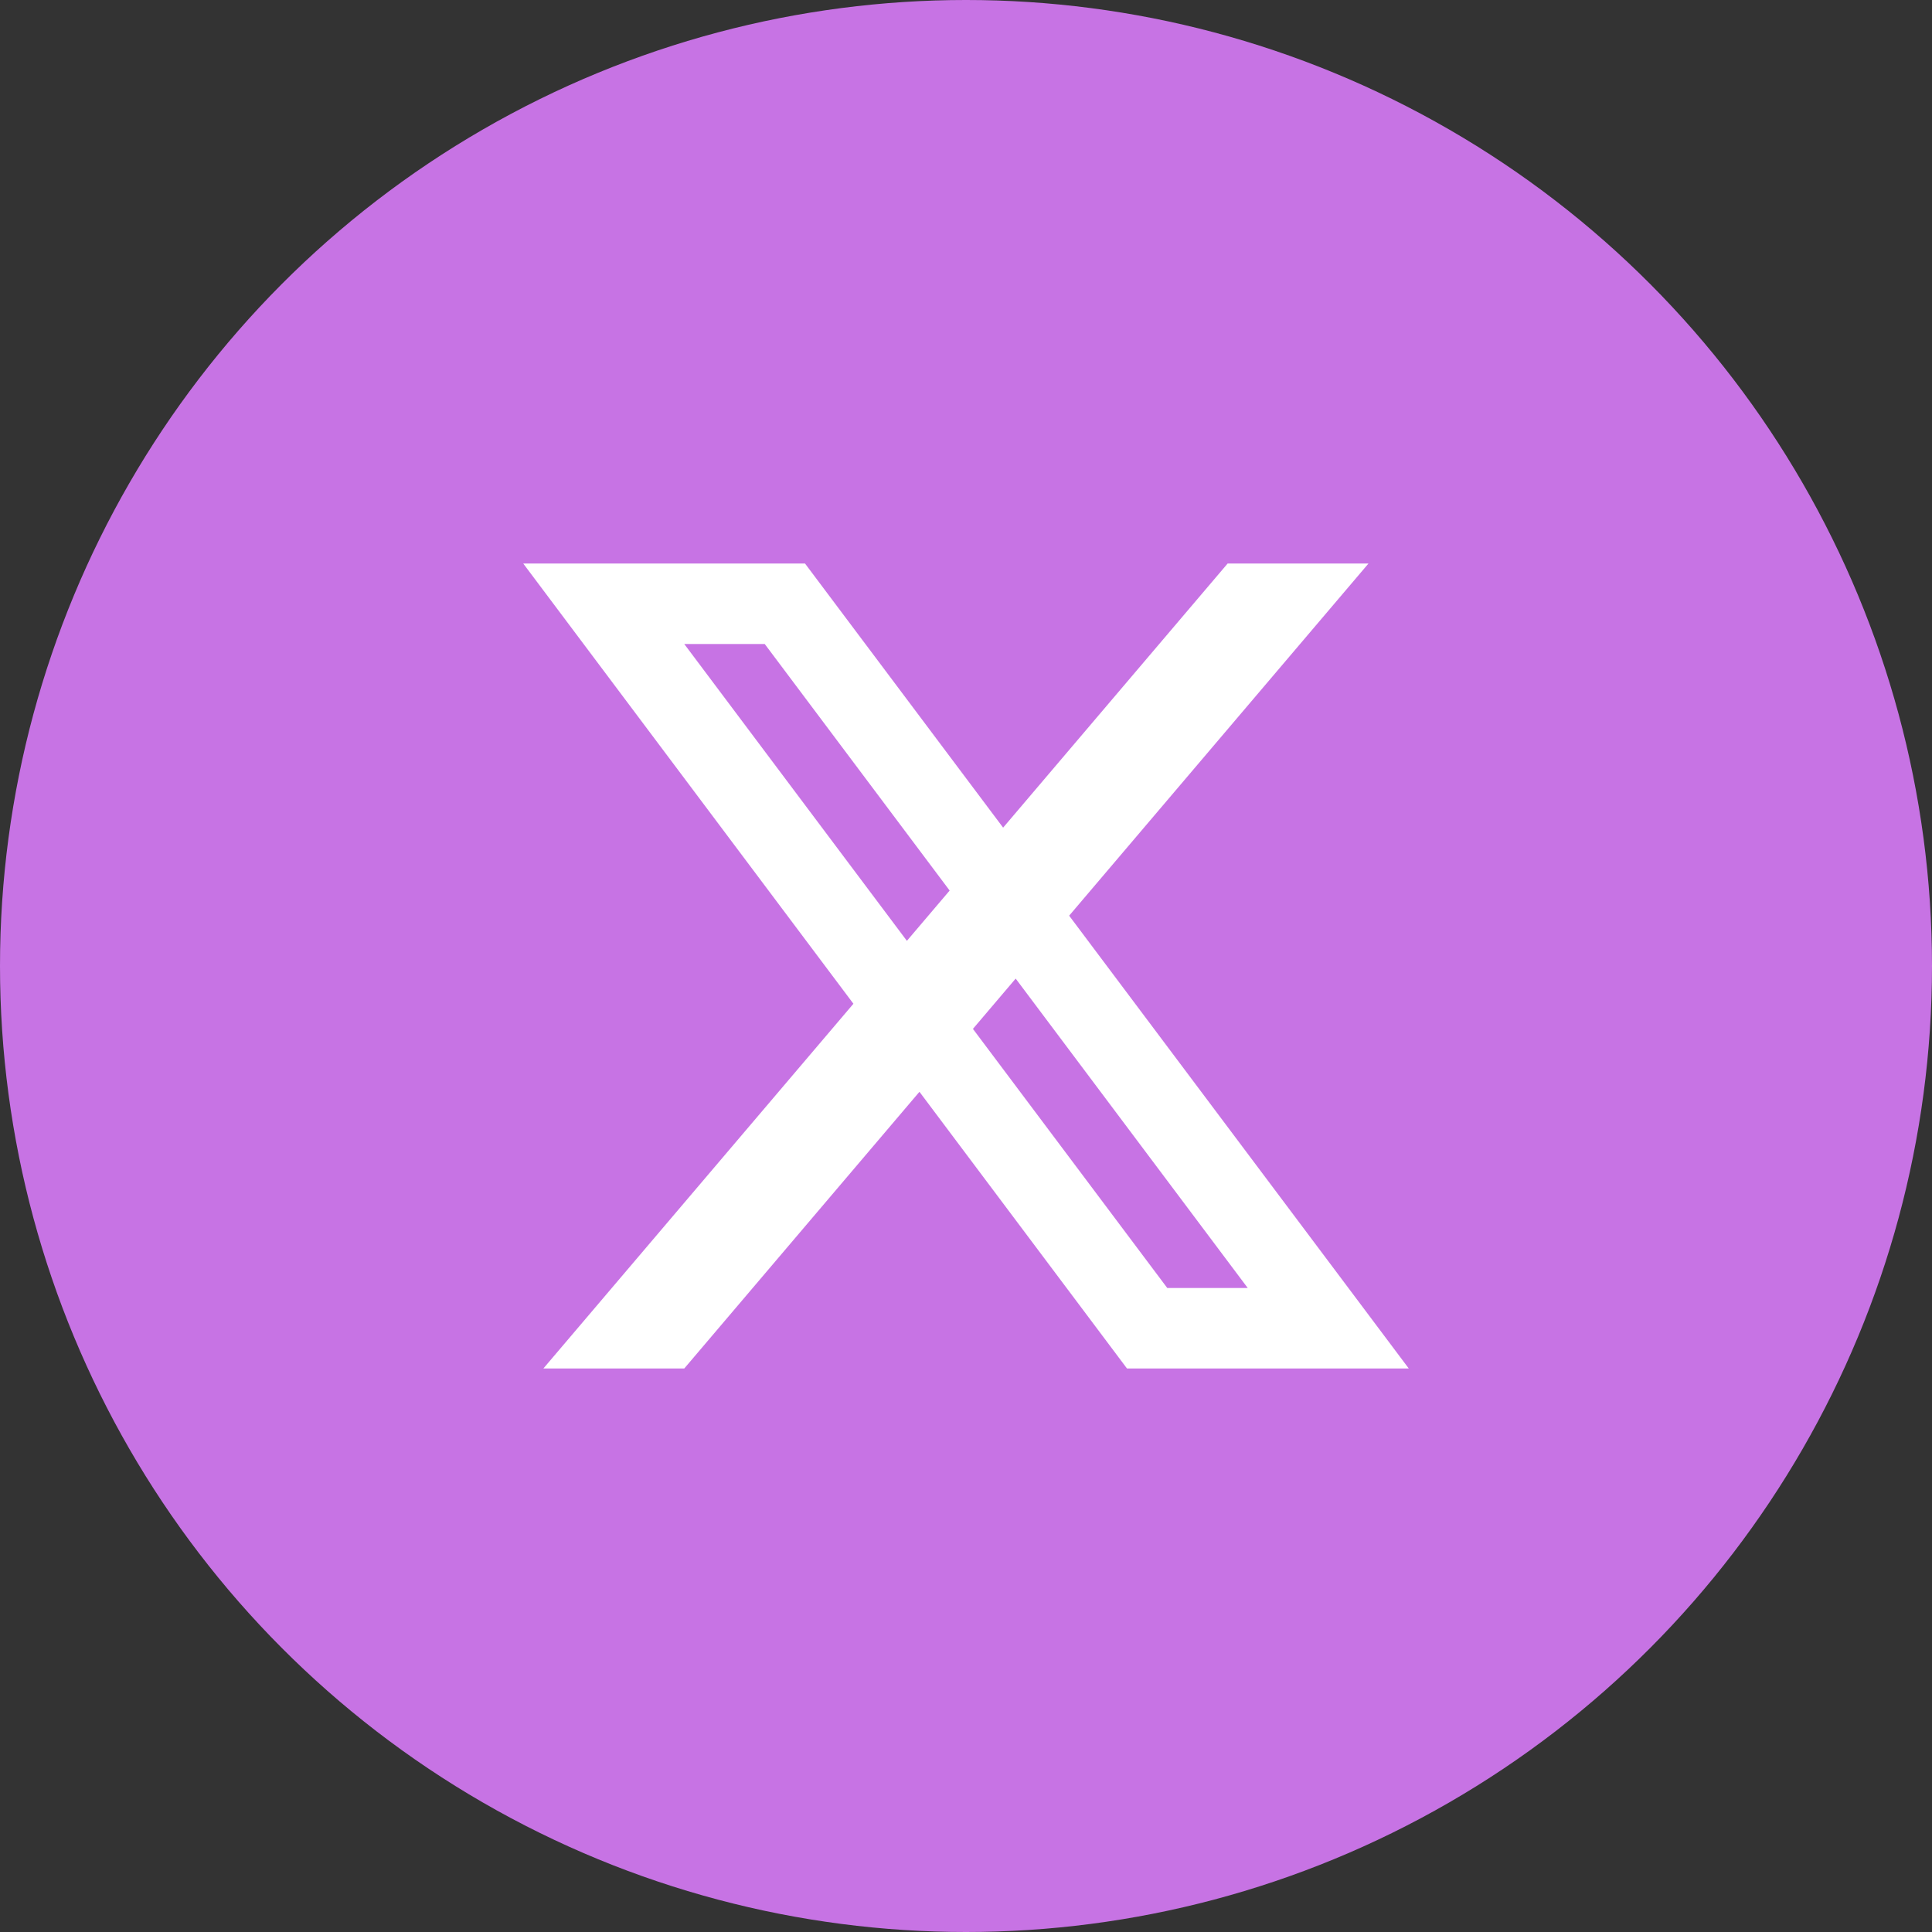
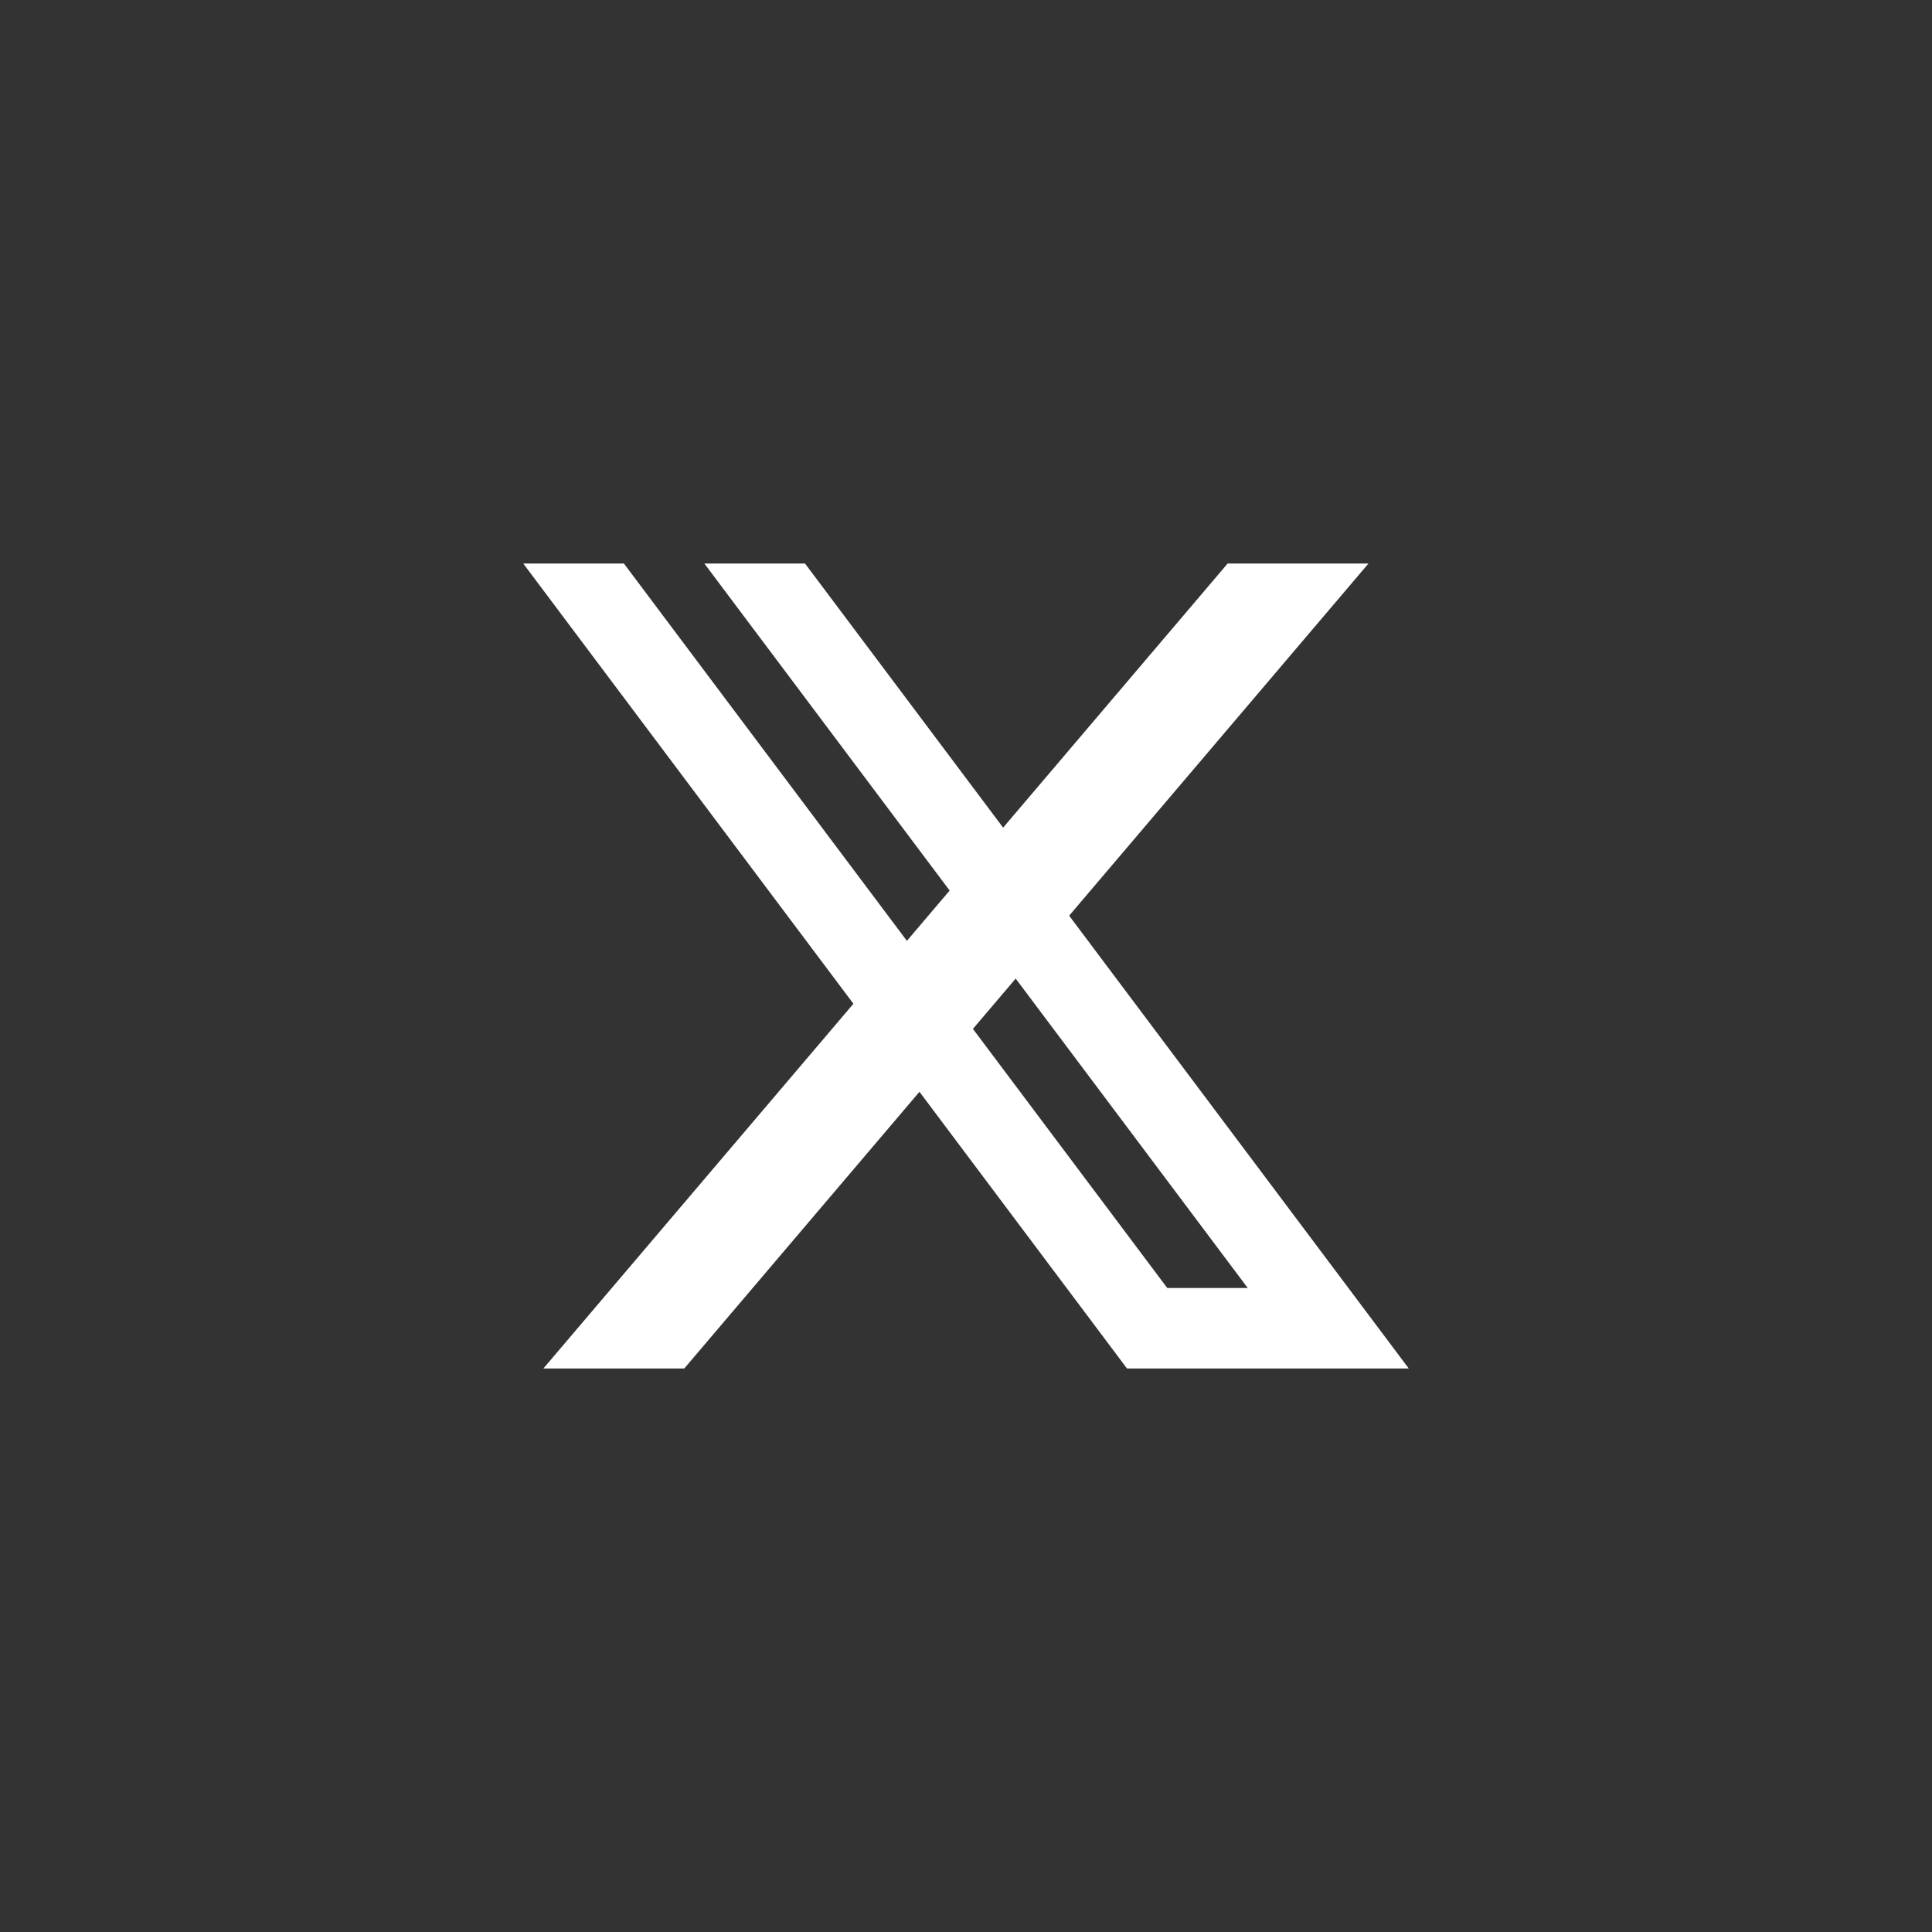
<svg xmlns="http://www.w3.org/2000/svg" width="40" height="40" viewBox="0 0 40 40" fill="none">
  <rect x="0" y="0" width="40" height="40" fill="#333333" stroke="none" />
-   <circle cx="20" cy="20" r="20" fill="#C773E4" />
-   <path d="M10.833 11.667H12.917L25.417 28.333H23.333L10.833 11.667ZM14.583 11.667H16.667L29.167 28.333H27.083L14.583 11.667ZM12.5 11.667H16.667V13.333H12.5V11.667ZM23.333 26.667H27.5V28.333H23.333V26.667ZM25.417 11.667H28.333L14.167 28.333H11.25L25.417 11.667Z" fill="white" />
+   <path d="M10.833 11.667H12.917L25.417 28.333H23.333L10.833 11.667ZM14.583 11.667H16.667L29.167 28.333H27.083L14.583 11.667ZM12.5 11.667H16.667V13.333V11.667ZM23.333 26.667H27.5V28.333H23.333V26.667ZM25.417 11.667H28.333L14.167 28.333H11.25L25.417 11.667Z" fill="white" />
</svg>